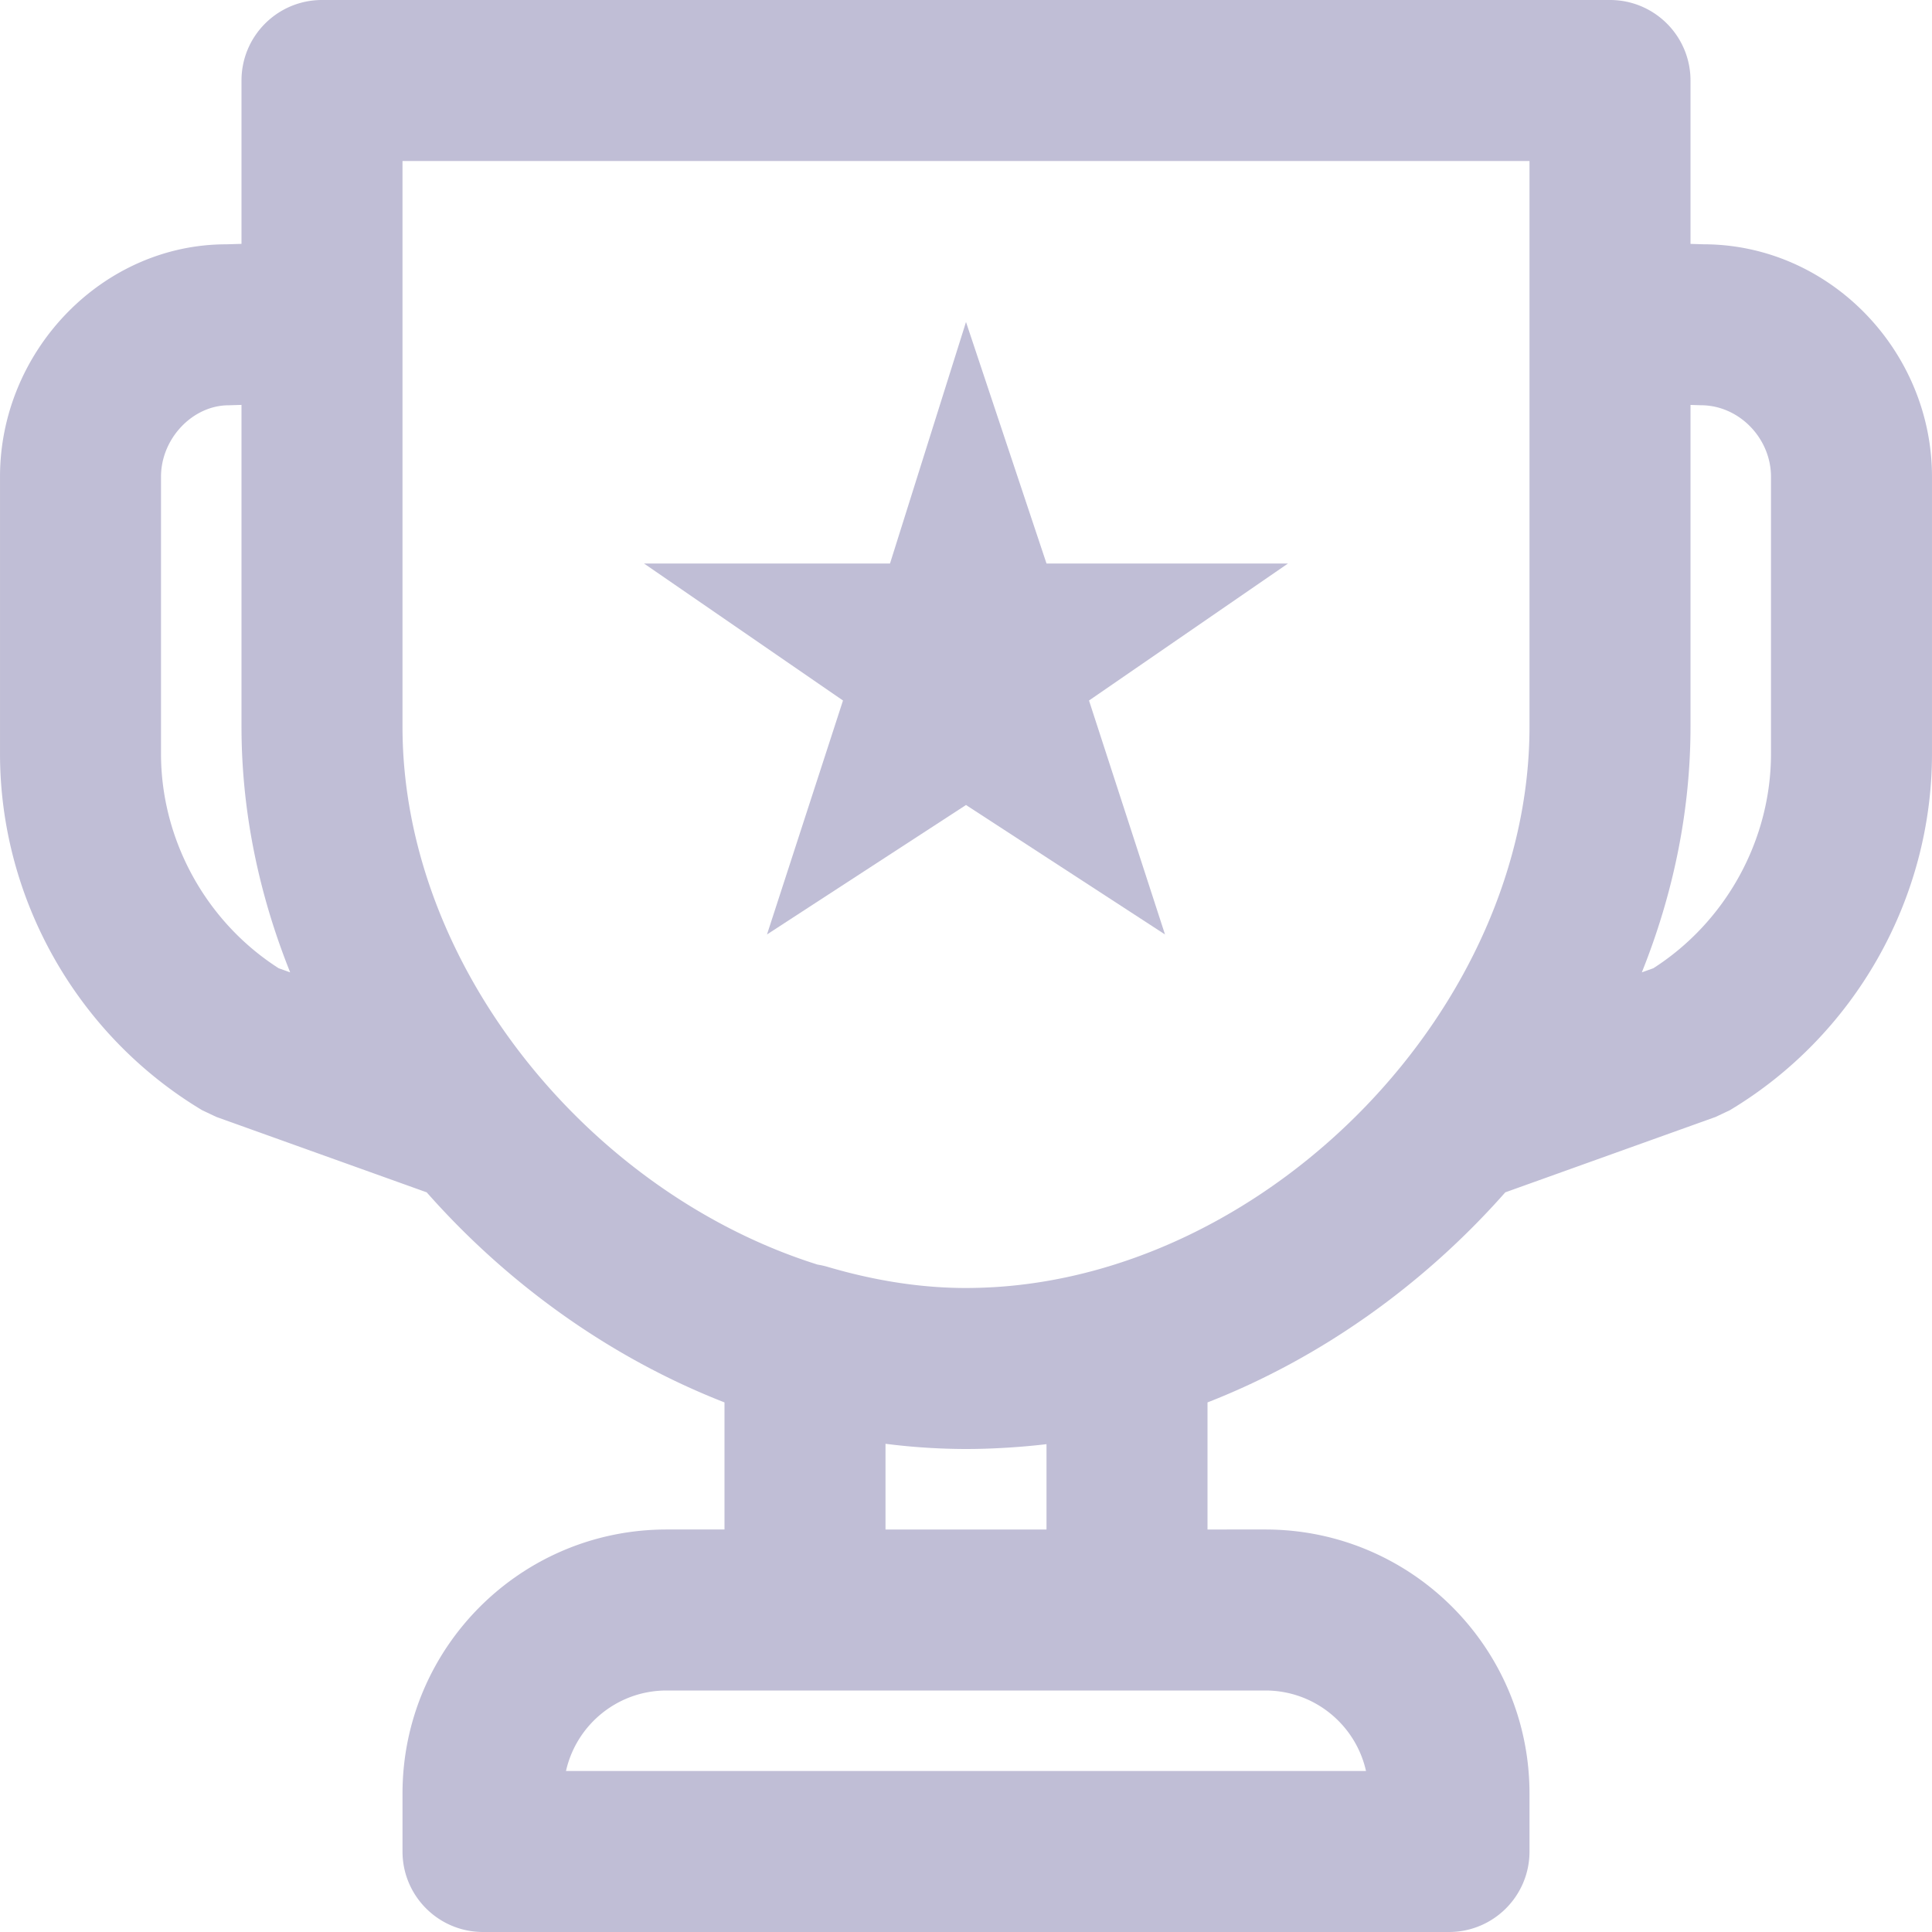
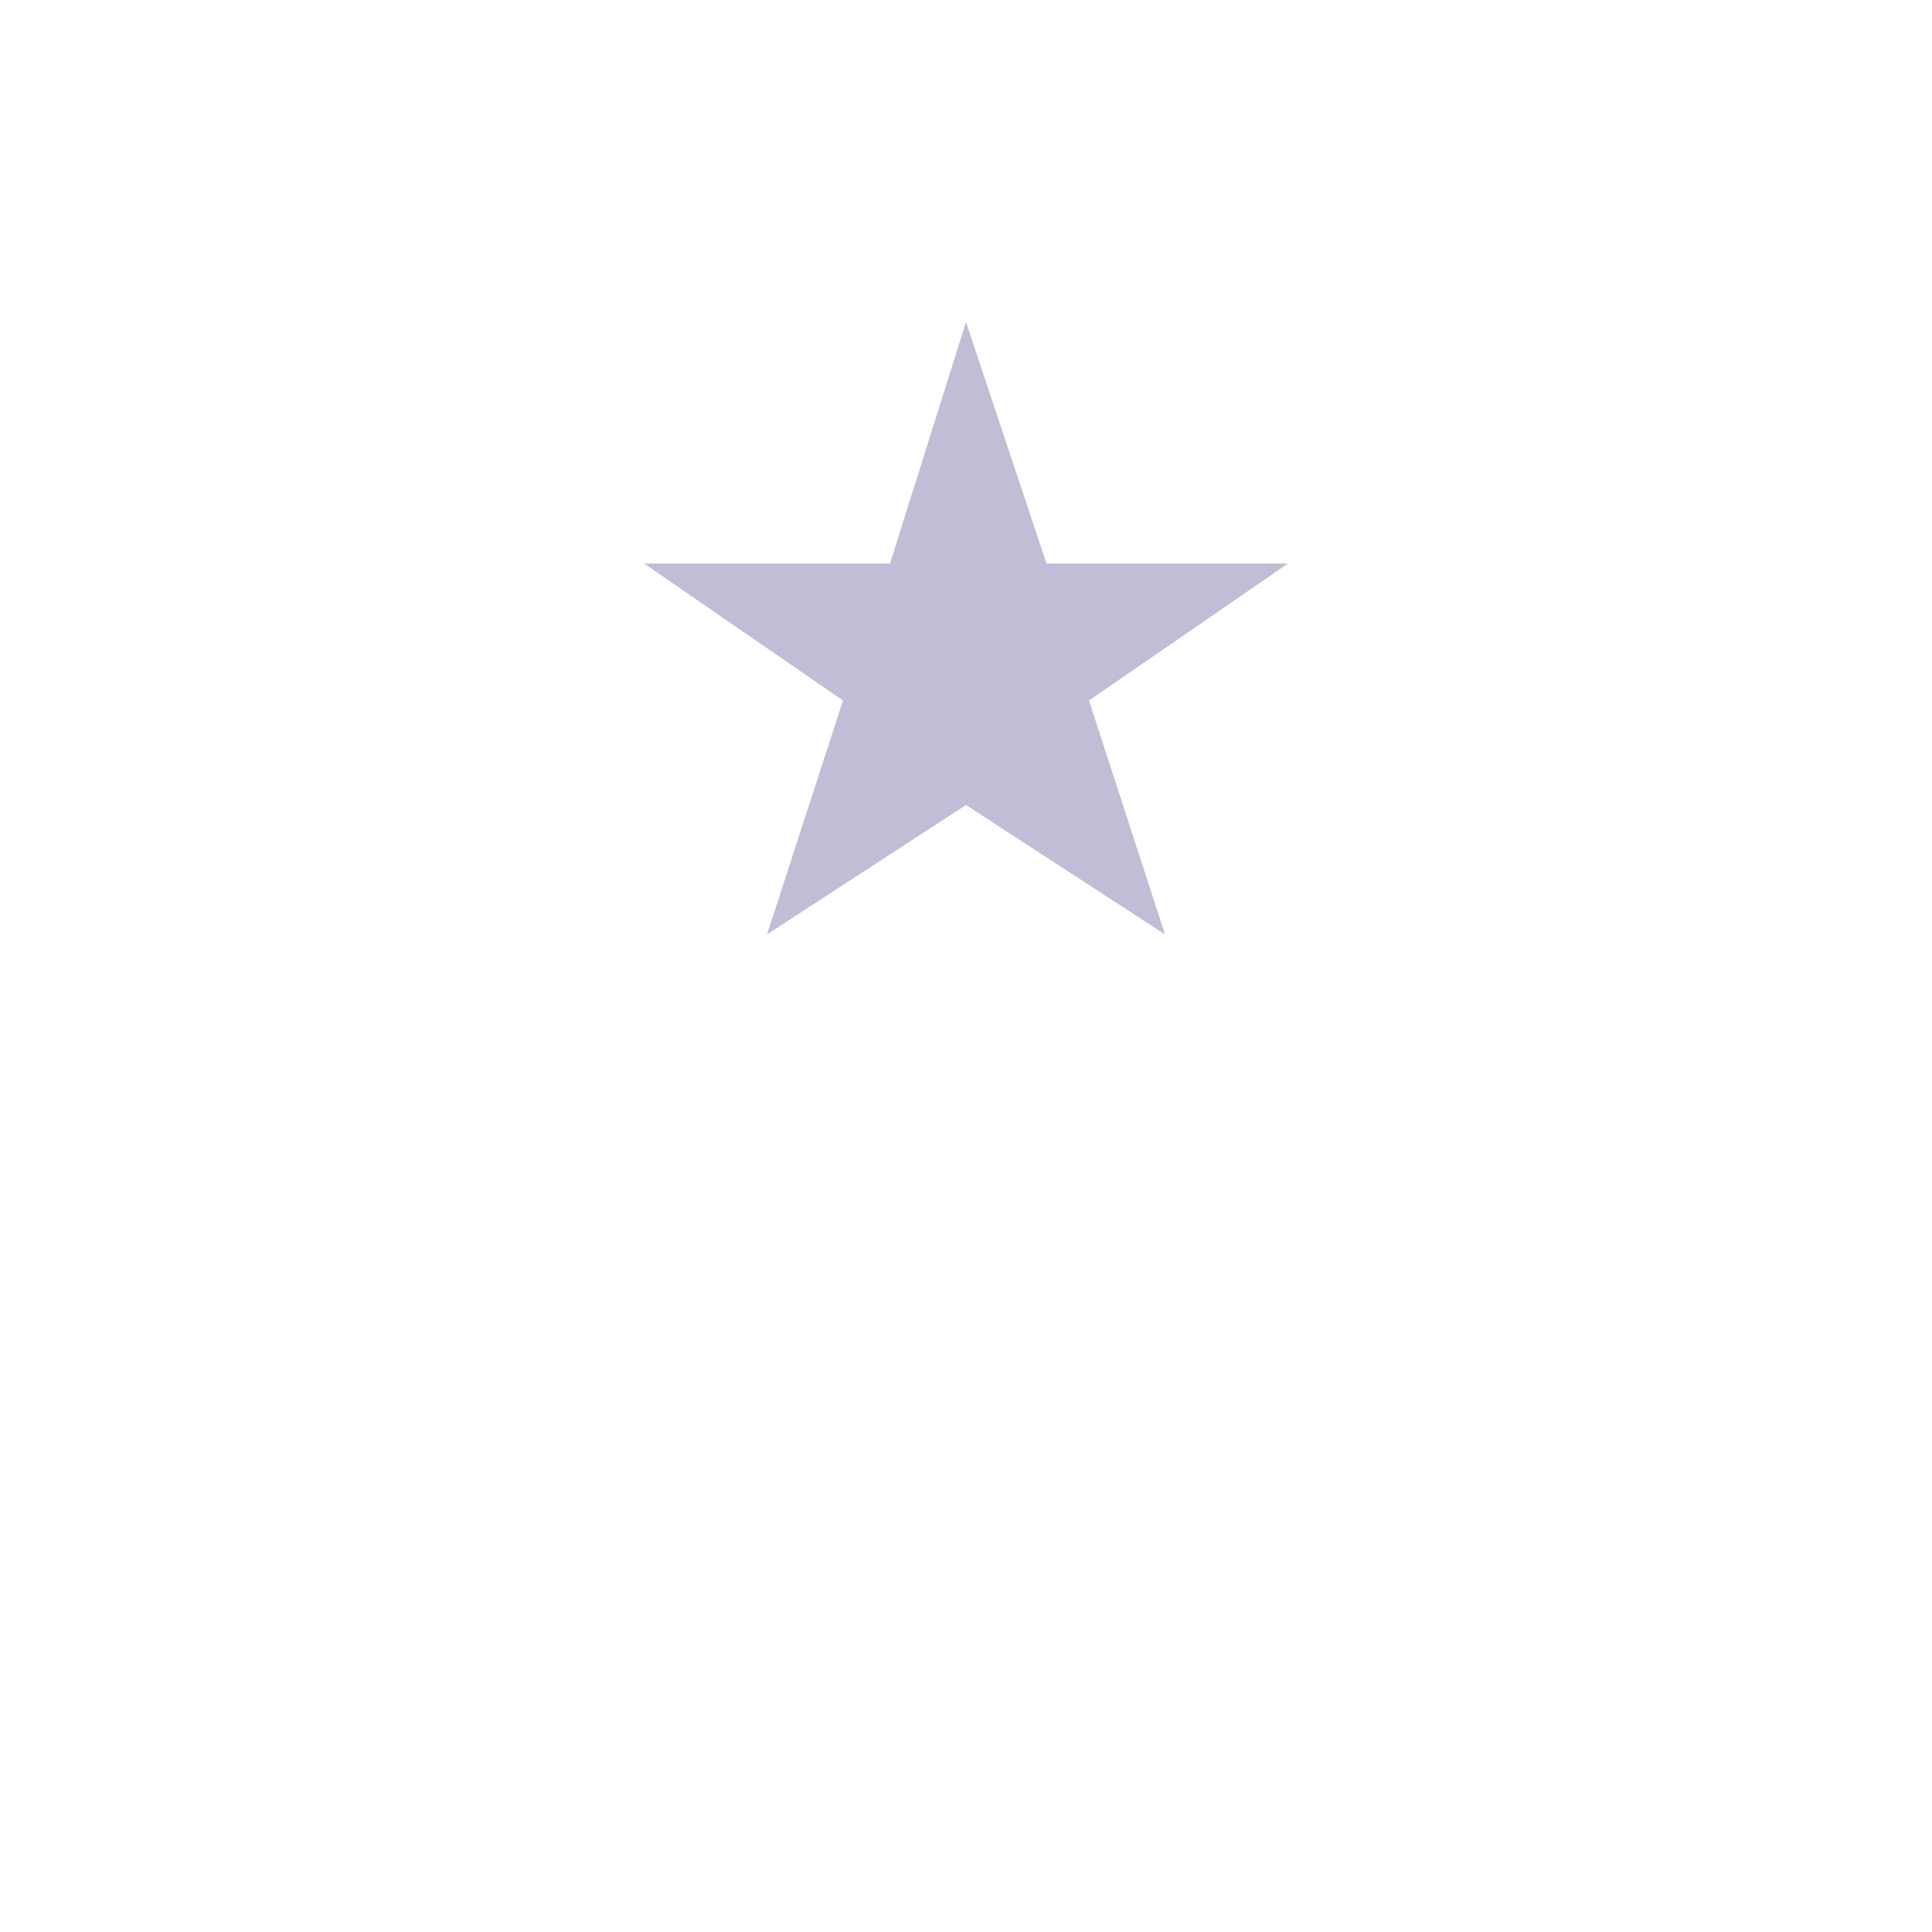
<svg xmlns="http://www.w3.org/2000/svg" viewBox="0 0 491.52 491.52" xml:space="preserve" fill="#C0BED6">
  <path d="m266.24 143.36-20.48-61.44-19.333 61.44H163.84l50.627 34.857-19.334 59.515L245.76 204.8l50.627 32.932-19.334-59.515 50.627-34.857z" />
-   <path d="m433.355 62.149-3.275-.1V20.48C430.08 9.169 420.911 0 409.6 0H81.92C70.609 0 61.44 9.169 61.44 20.48v41.56l-3.892.117C26.118 62.149.002 89.195.002 121.295v70.451c0 36.984 19.681 71.675 51.423 90.701l3.617 1.712 53.518 19.186c20.689 23.439 46.858 42.159 75.759 53.443v32.332h-14.725c-37.116 0-67.195 30.079-67.195 67.195v14.725c0 11.311 9.169 20.48 20.48 20.48h245.76c11.311 0 20.48-9.169 20.48-20.48v-14.725c0-37.116-30.079-67.195-67.195-67.195H307.2v-32.332c28.901-11.284 55.07-30.005 75.759-53.443l53.518-19.186 3.617-1.712c31.742-19.025 51.423-53.716 51.423-90.701v-70.451c.001-32.1-26.115-59.146-58.162-59.146M70.891 246.328c-18.473-11.825-29.929-32.626-29.929-54.582v-70.451c0-9.793 8.105-18.186 17.203-18.186l3.275-.098v81.862c0 21.569 4.435 42.698 12.384 62.506zM347.527 450.56H143.993c2.622-11.724 13.085-20.48 25.602-20.48h152.33c12.517 0 22.981 8.756 25.602 20.48m-81.287-83.152v21.712h-40.96v-21.807a162 162 0 0 0 15.211 1.231l.222.009c1.68.053 3.362.087 5.047.087q2.344-.001 4.682-.071c1.414-.039 2.83-.105 4.246-.18l.081-.004c3.818-.203 7.642-.52 11.471-.977m-13.385-39.943-.725.037a122 122 0 0 1-6.37.178q-2.103 0-4.224-.084l-.152-.007c-10.007-.405-20.289-2.188-30.802-5.281a21 21 0 0 0-2.595-.585C149.915 303.436 102.4 245.622 102.4 184.873V40.96h286.72v143.913c0 71.186-65.244 138.347-136.265 142.592m197.703-135.719c0 21.956-11.457 42.757-29.929 54.582l-2.932 1.051c7.948-19.808 12.384-40.937 12.384-62.506v-81.854l2.657.08c9.716.009 17.821 8.403 17.821 18.196v70.451z" />
</svg>